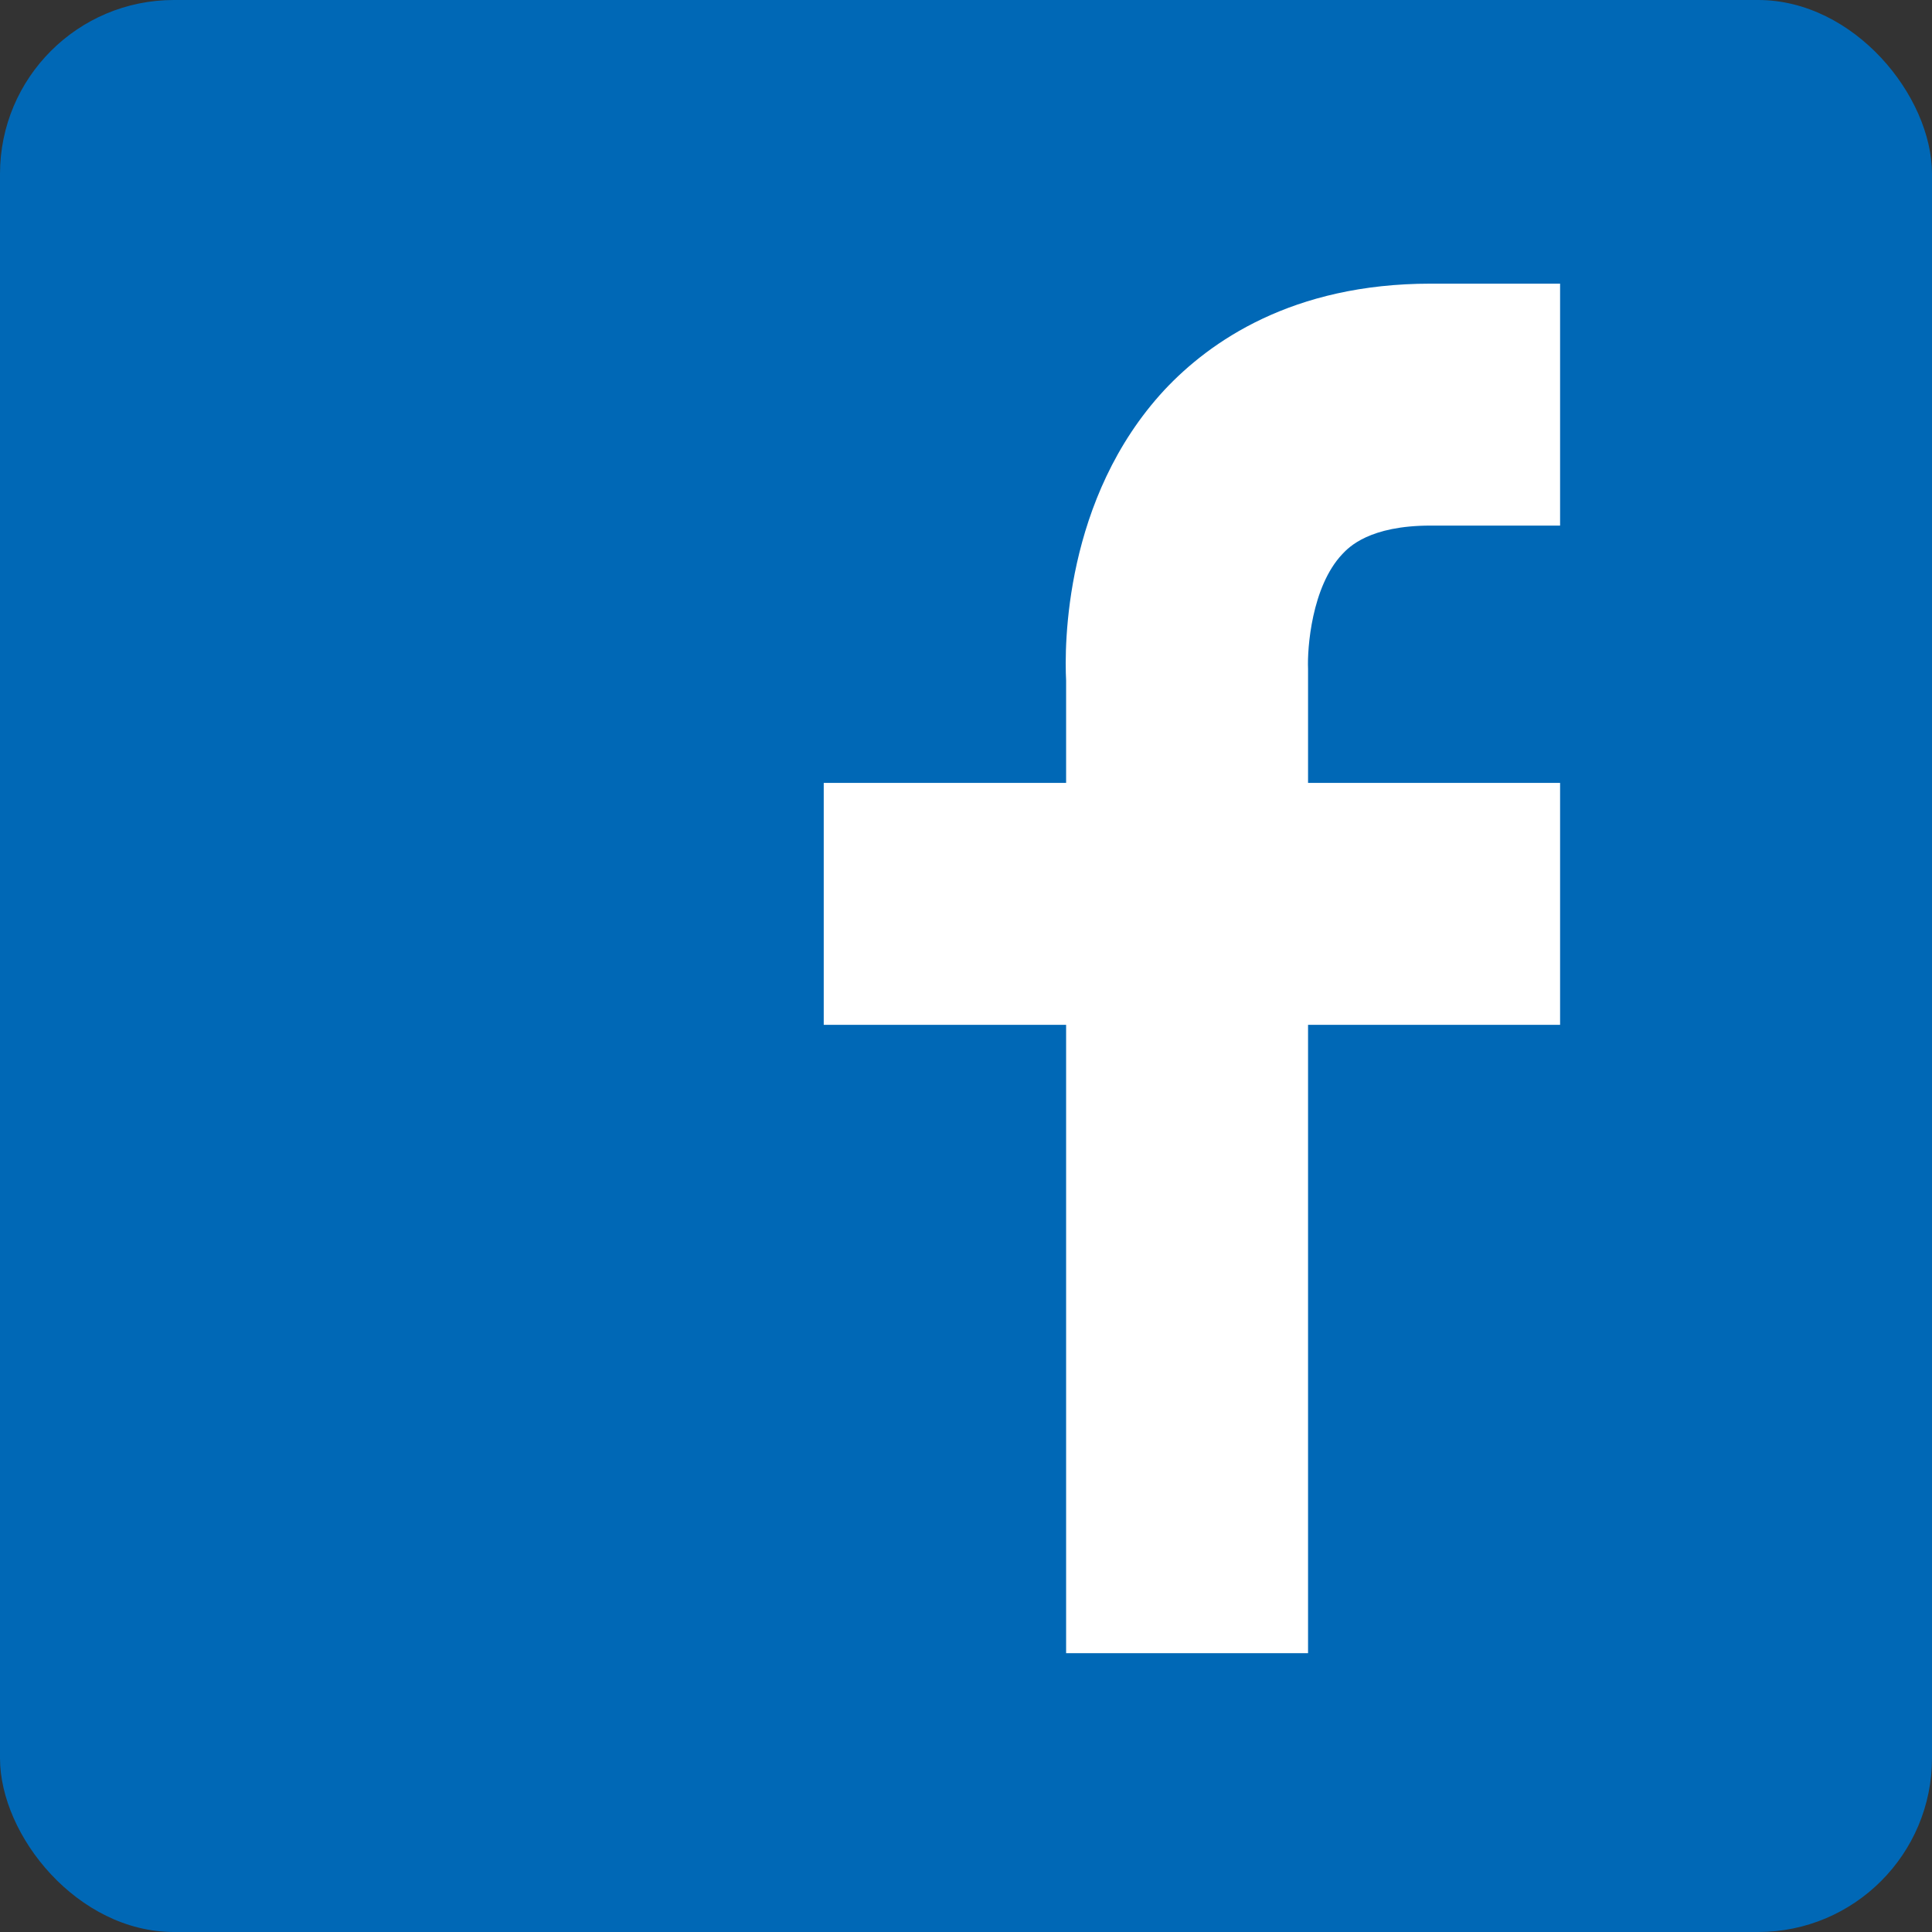
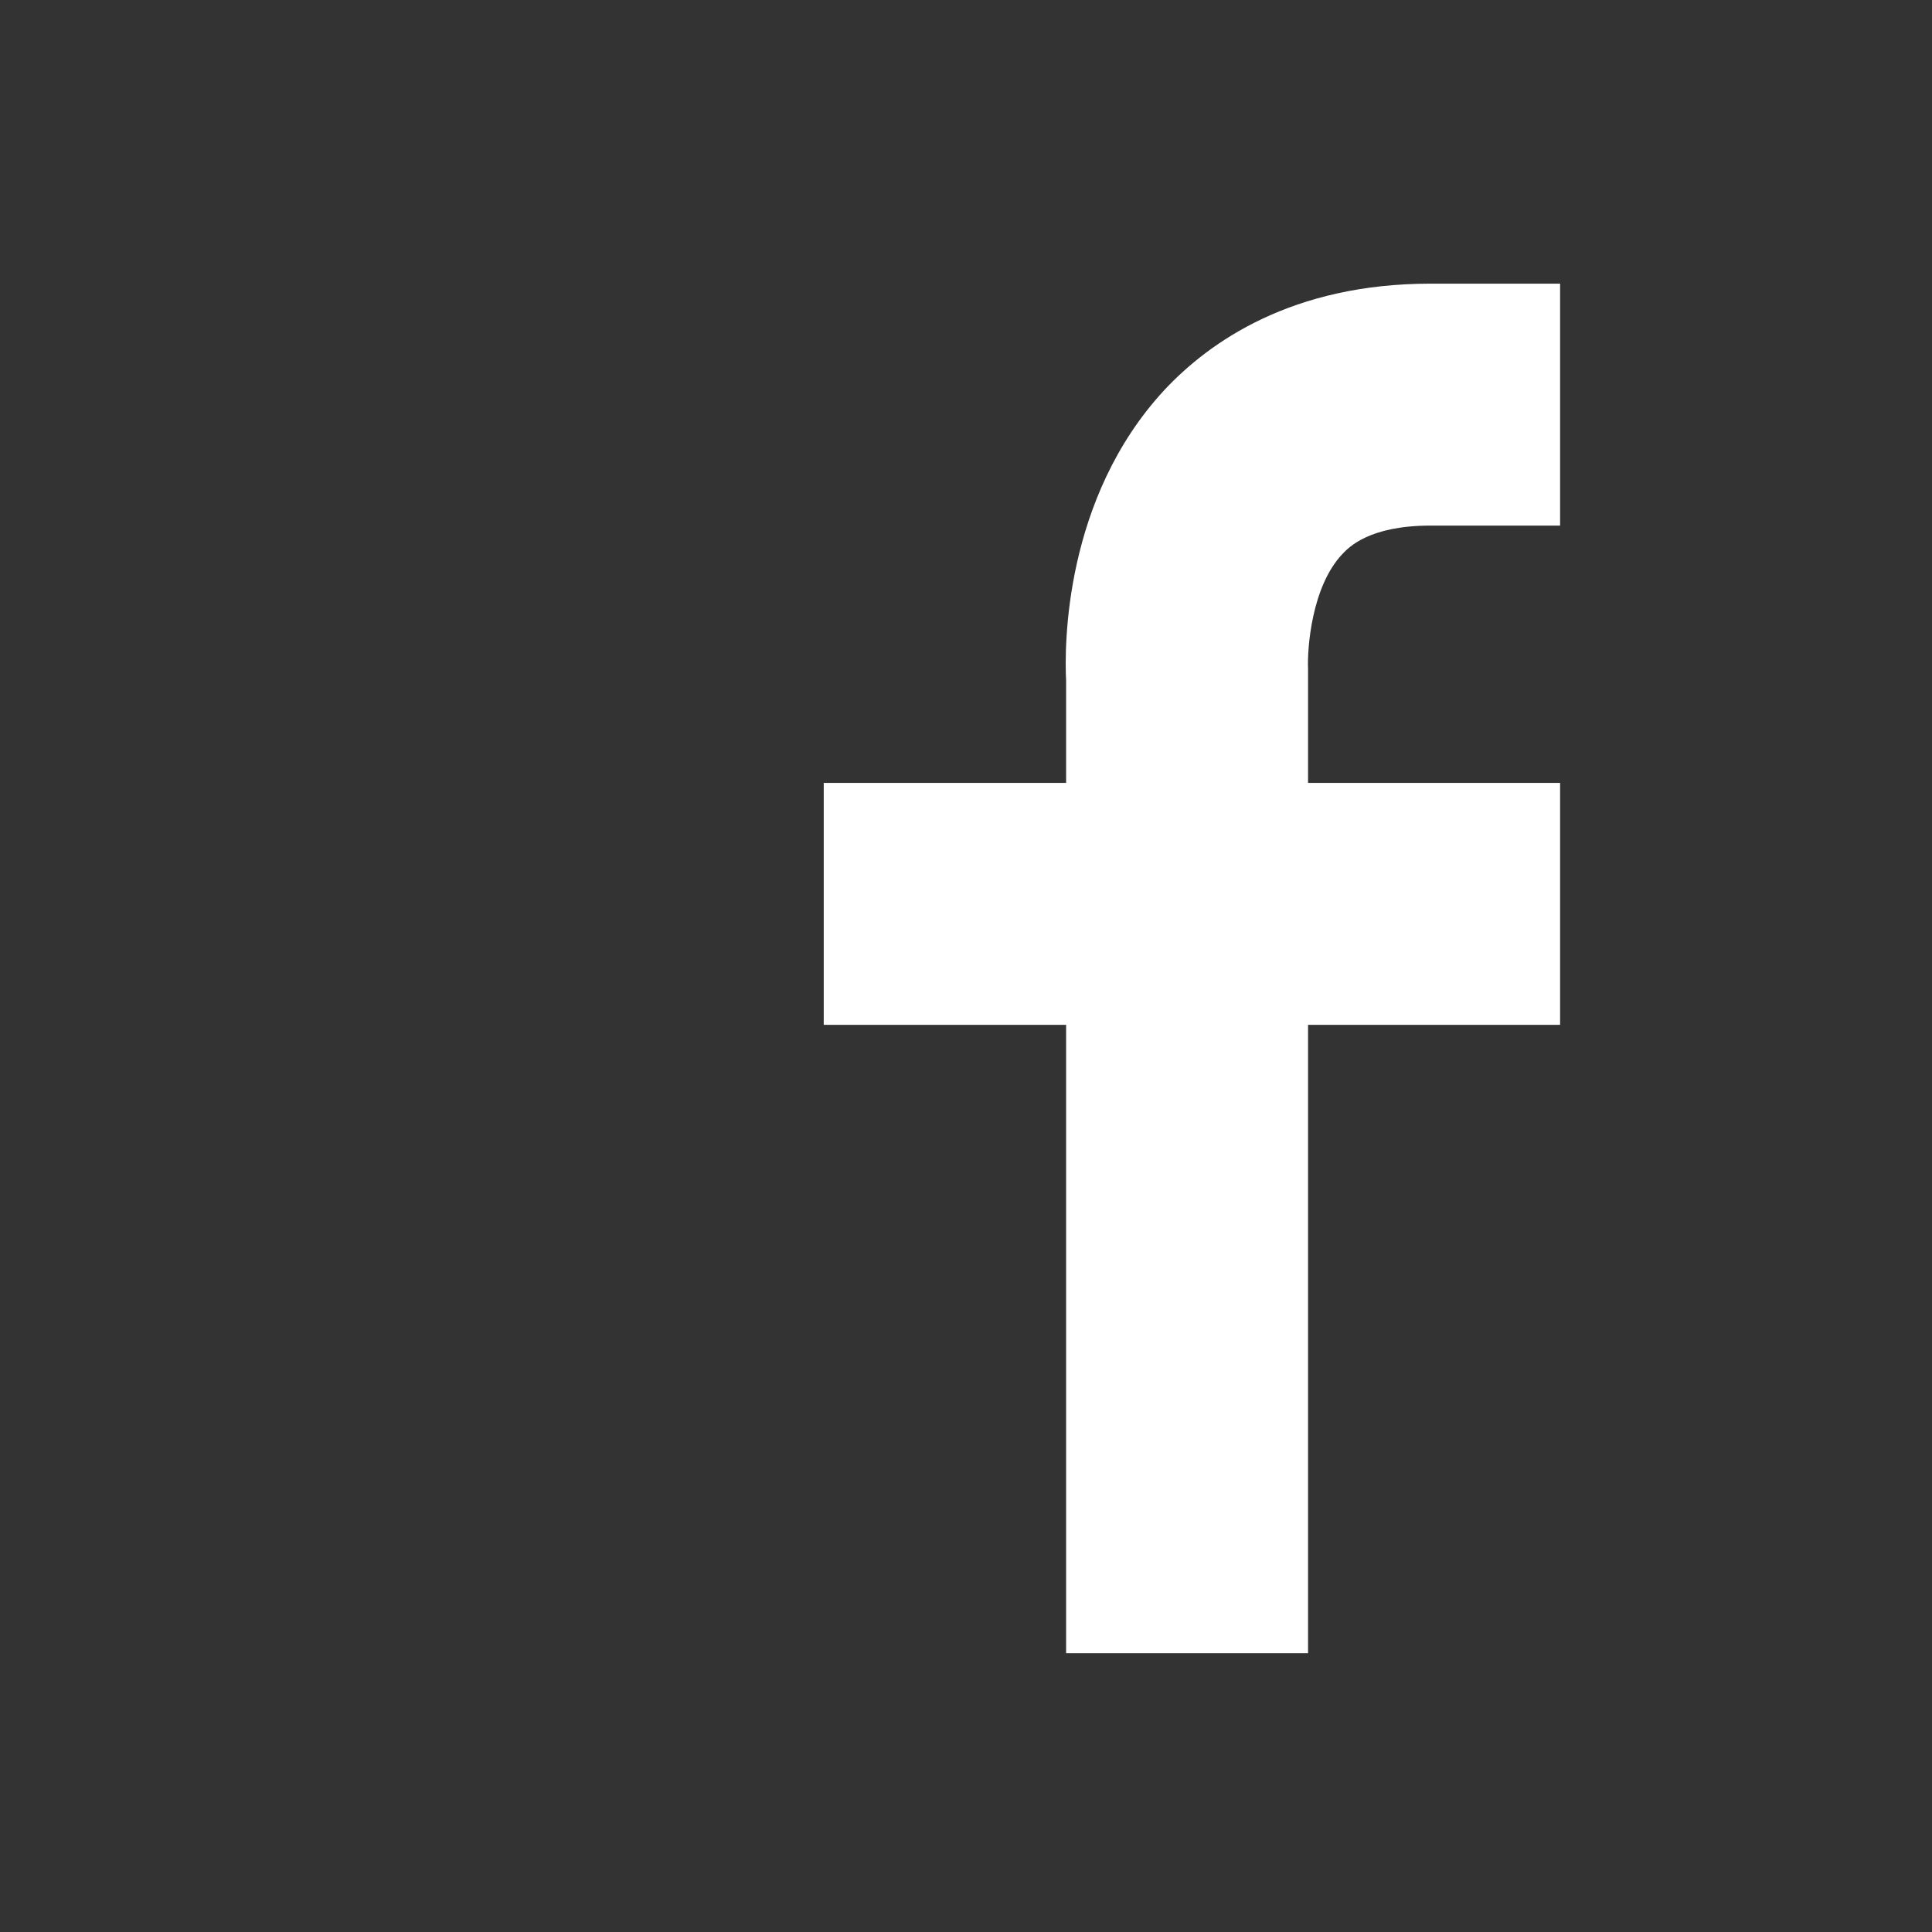
<svg xmlns="http://www.w3.org/2000/svg" id="_レイヤー_2" data-name="レイヤー 2" viewBox="0 0 44 44">
  <rect x="0" y="0" width="44" height="44" fill="#333333" stroke="none" />
  <defs>
    <style>
      .cls-1 {
        fill: #0068b6;
      }

      .cls-1, .cls-2 {
        stroke-width: 0px;
      }

      .cls-2 {
        fill: #fff;
      }
    </style>
  </defs>
  <g id="_レイヤー_1-2" data-name="レイヤー 1">
    <g>
-       <rect class="cls-1" width="44" height="44" rx="3.96" ry="3.96" />
      <path class="cls-2" d="M32.58,11.97h2.95v-5.51h-2.95c-3.15,0-5.03,1.32-6.06,2.42-2.29,2.47-2.28,5.84-2.24,6.62v2.33h-5.52v5.51h5.52v14.31h5.51v-14.31h5.74v-5.51h-5.74v-2.48s0-.12,0-.12c-.02-.46.08-1.87.78-2.61.15-.16.62-.65,2.01-.65Z" />
    </g>
  </g>
</svg>